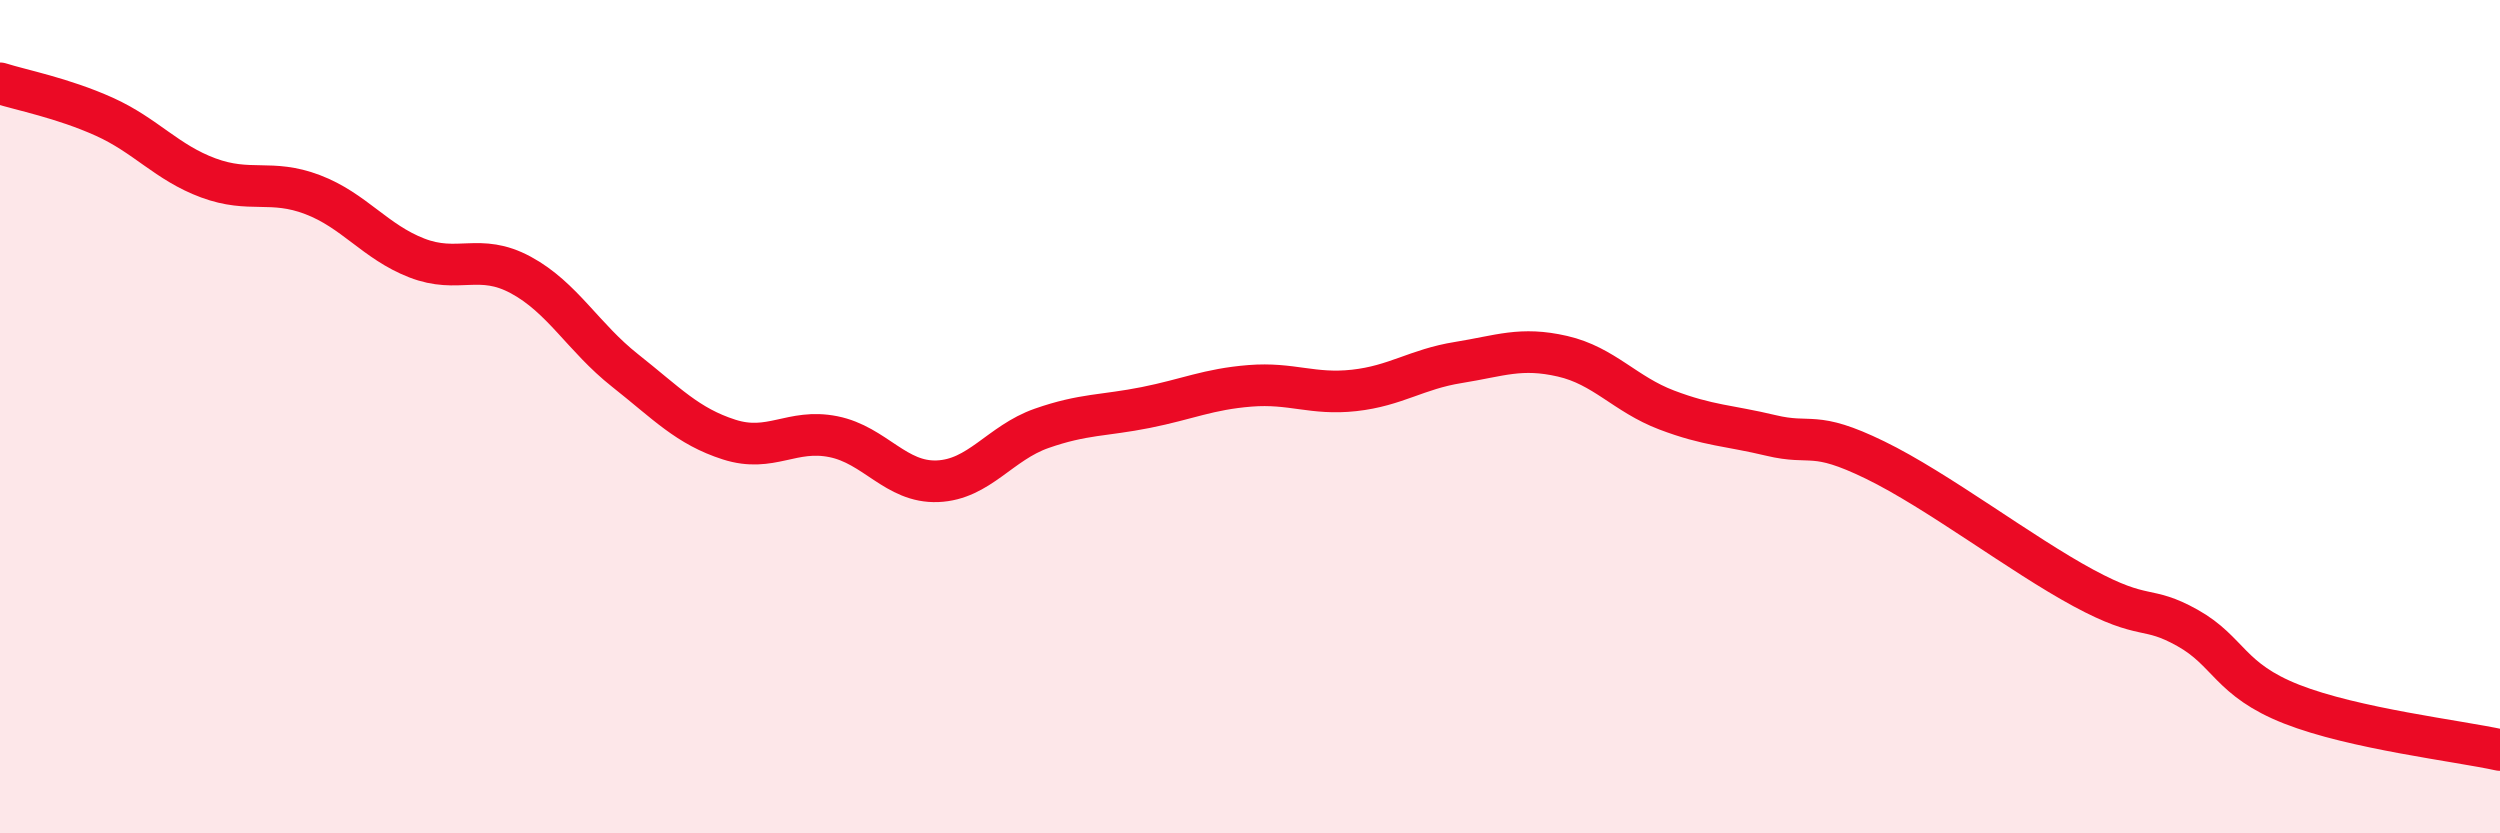
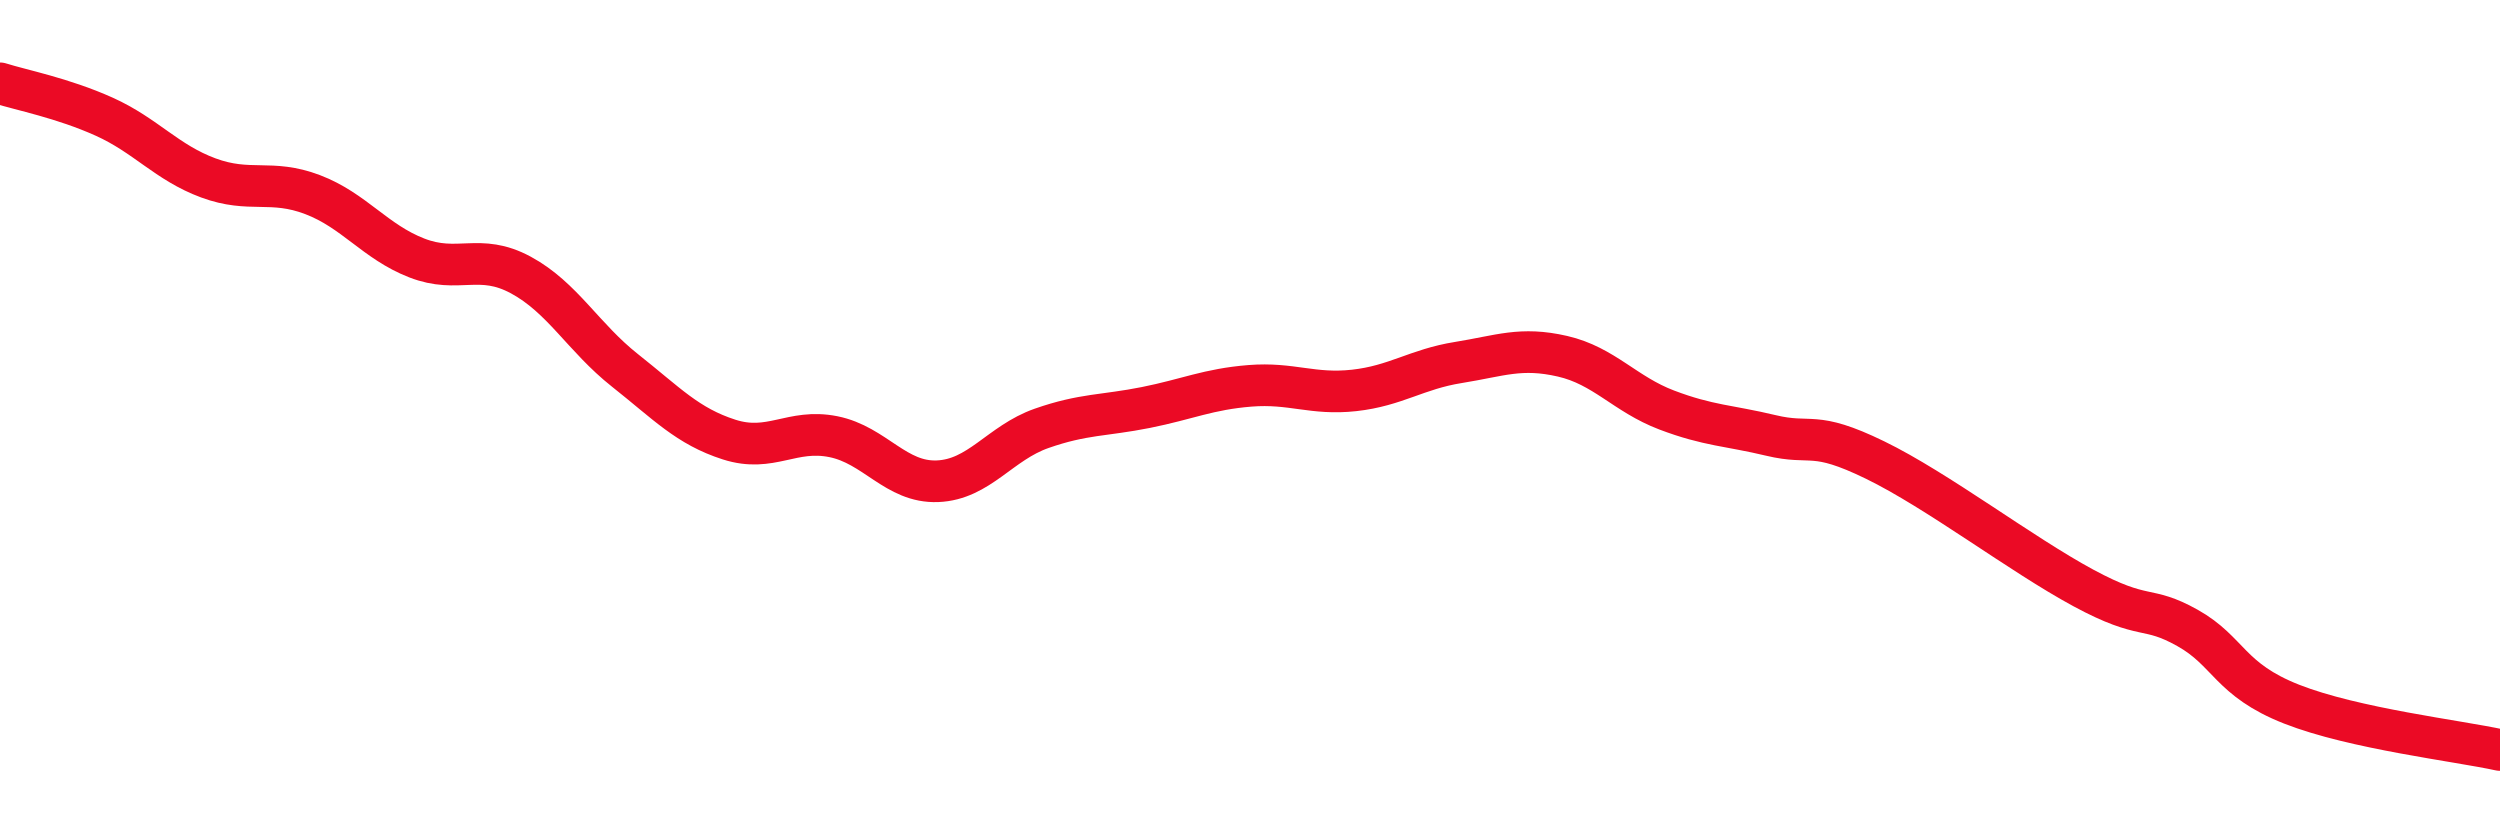
<svg xmlns="http://www.w3.org/2000/svg" width="60" height="20" viewBox="0 0 60 20">
-   <path d="M 0,2 C 0.5,2.16 1.5,2.35 2.5,2.8 C 3.5,3.25 4,3.9 5,4.27 C 6,4.64 6.5,4.29 7.5,4.67 C 8.5,5.05 9,5.8 10,6.19 C 11,6.58 11.5,6.06 12.5,6.6 C 13.5,7.14 14,8.1 15,8.89 C 16,9.68 16.5,10.23 17.5,10.55 C 18.5,10.87 19,10.28 20,10.48 C 21,10.68 21.5,11.59 22.5,11.55 C 23.5,11.51 24,10.63 25,10.28 C 26,9.93 26.5,9.98 27.5,9.78 C 28.5,9.58 29,9.34 30,9.26 C 31,9.18 31.5,9.48 32.5,9.37 C 33.5,9.26 34,8.86 35,8.7 C 36,8.54 36.5,8.32 37.5,8.55 C 38.5,8.78 39,9.46 40,9.84 C 41,10.22 41.5,10.21 42.5,10.45 C 43.5,10.69 43.5,10.31 45,11.04 C 46.5,11.77 48.5,13.3 50,14.11 C 51.5,14.92 51.5,14.51 52.5,15.07 C 53.5,15.63 53.5,16.31 55,16.9 C 56.5,17.49 59,17.78 60,18L60 20L0 20Z" fill="#EB0A25" opacity="0.1" stroke-linecap="round" stroke-linejoin="round" />
  <path d="M 0,2 C 0.5,2.16 1.5,2.35 2.5,2.8 C 3.5,3.25 4,3.9 5,4.27 C 6,4.64 6.5,4.29 7.5,4.67 C 8.5,5.05 9,5.8 10,6.19 C 11,6.58 11.5,6.06 12.5,6.6 C 13.5,7.14 14,8.1 15,8.89 C 16,9.68 16.5,10.23 17.5,10.55 C 18.5,10.87 19,10.28 20,10.48 C 21,10.68 21.5,11.59 22.5,11.55 C 23.5,11.51 24,10.63 25,10.28 C 26,9.93 26.5,9.98 27.5,9.78 C 28.5,9.58 29,9.34 30,9.26 C 31,9.18 31.5,9.48 32.5,9.37 C 33.5,9.26 34,8.86 35,8.7 C 36,8.54 36.5,8.32 37.5,8.55 C 38.5,8.78 39,9.46 40,9.84 C 41,10.22 41.5,10.21 42.5,10.45 C 43.5,10.69 43.5,10.31 45,11.04 C 46.5,11.77 48.5,13.3 50,14.11 C 51.5,14.92 51.5,14.51 52.5,15.07 C 53.5,15.63 53.5,16.31 55,16.9 C 56.5,17.49 59,17.78 60,18" stroke="#EB0A25" stroke-width="1" fill="none" stroke-linecap="round" stroke-linejoin="round" />
</svg>